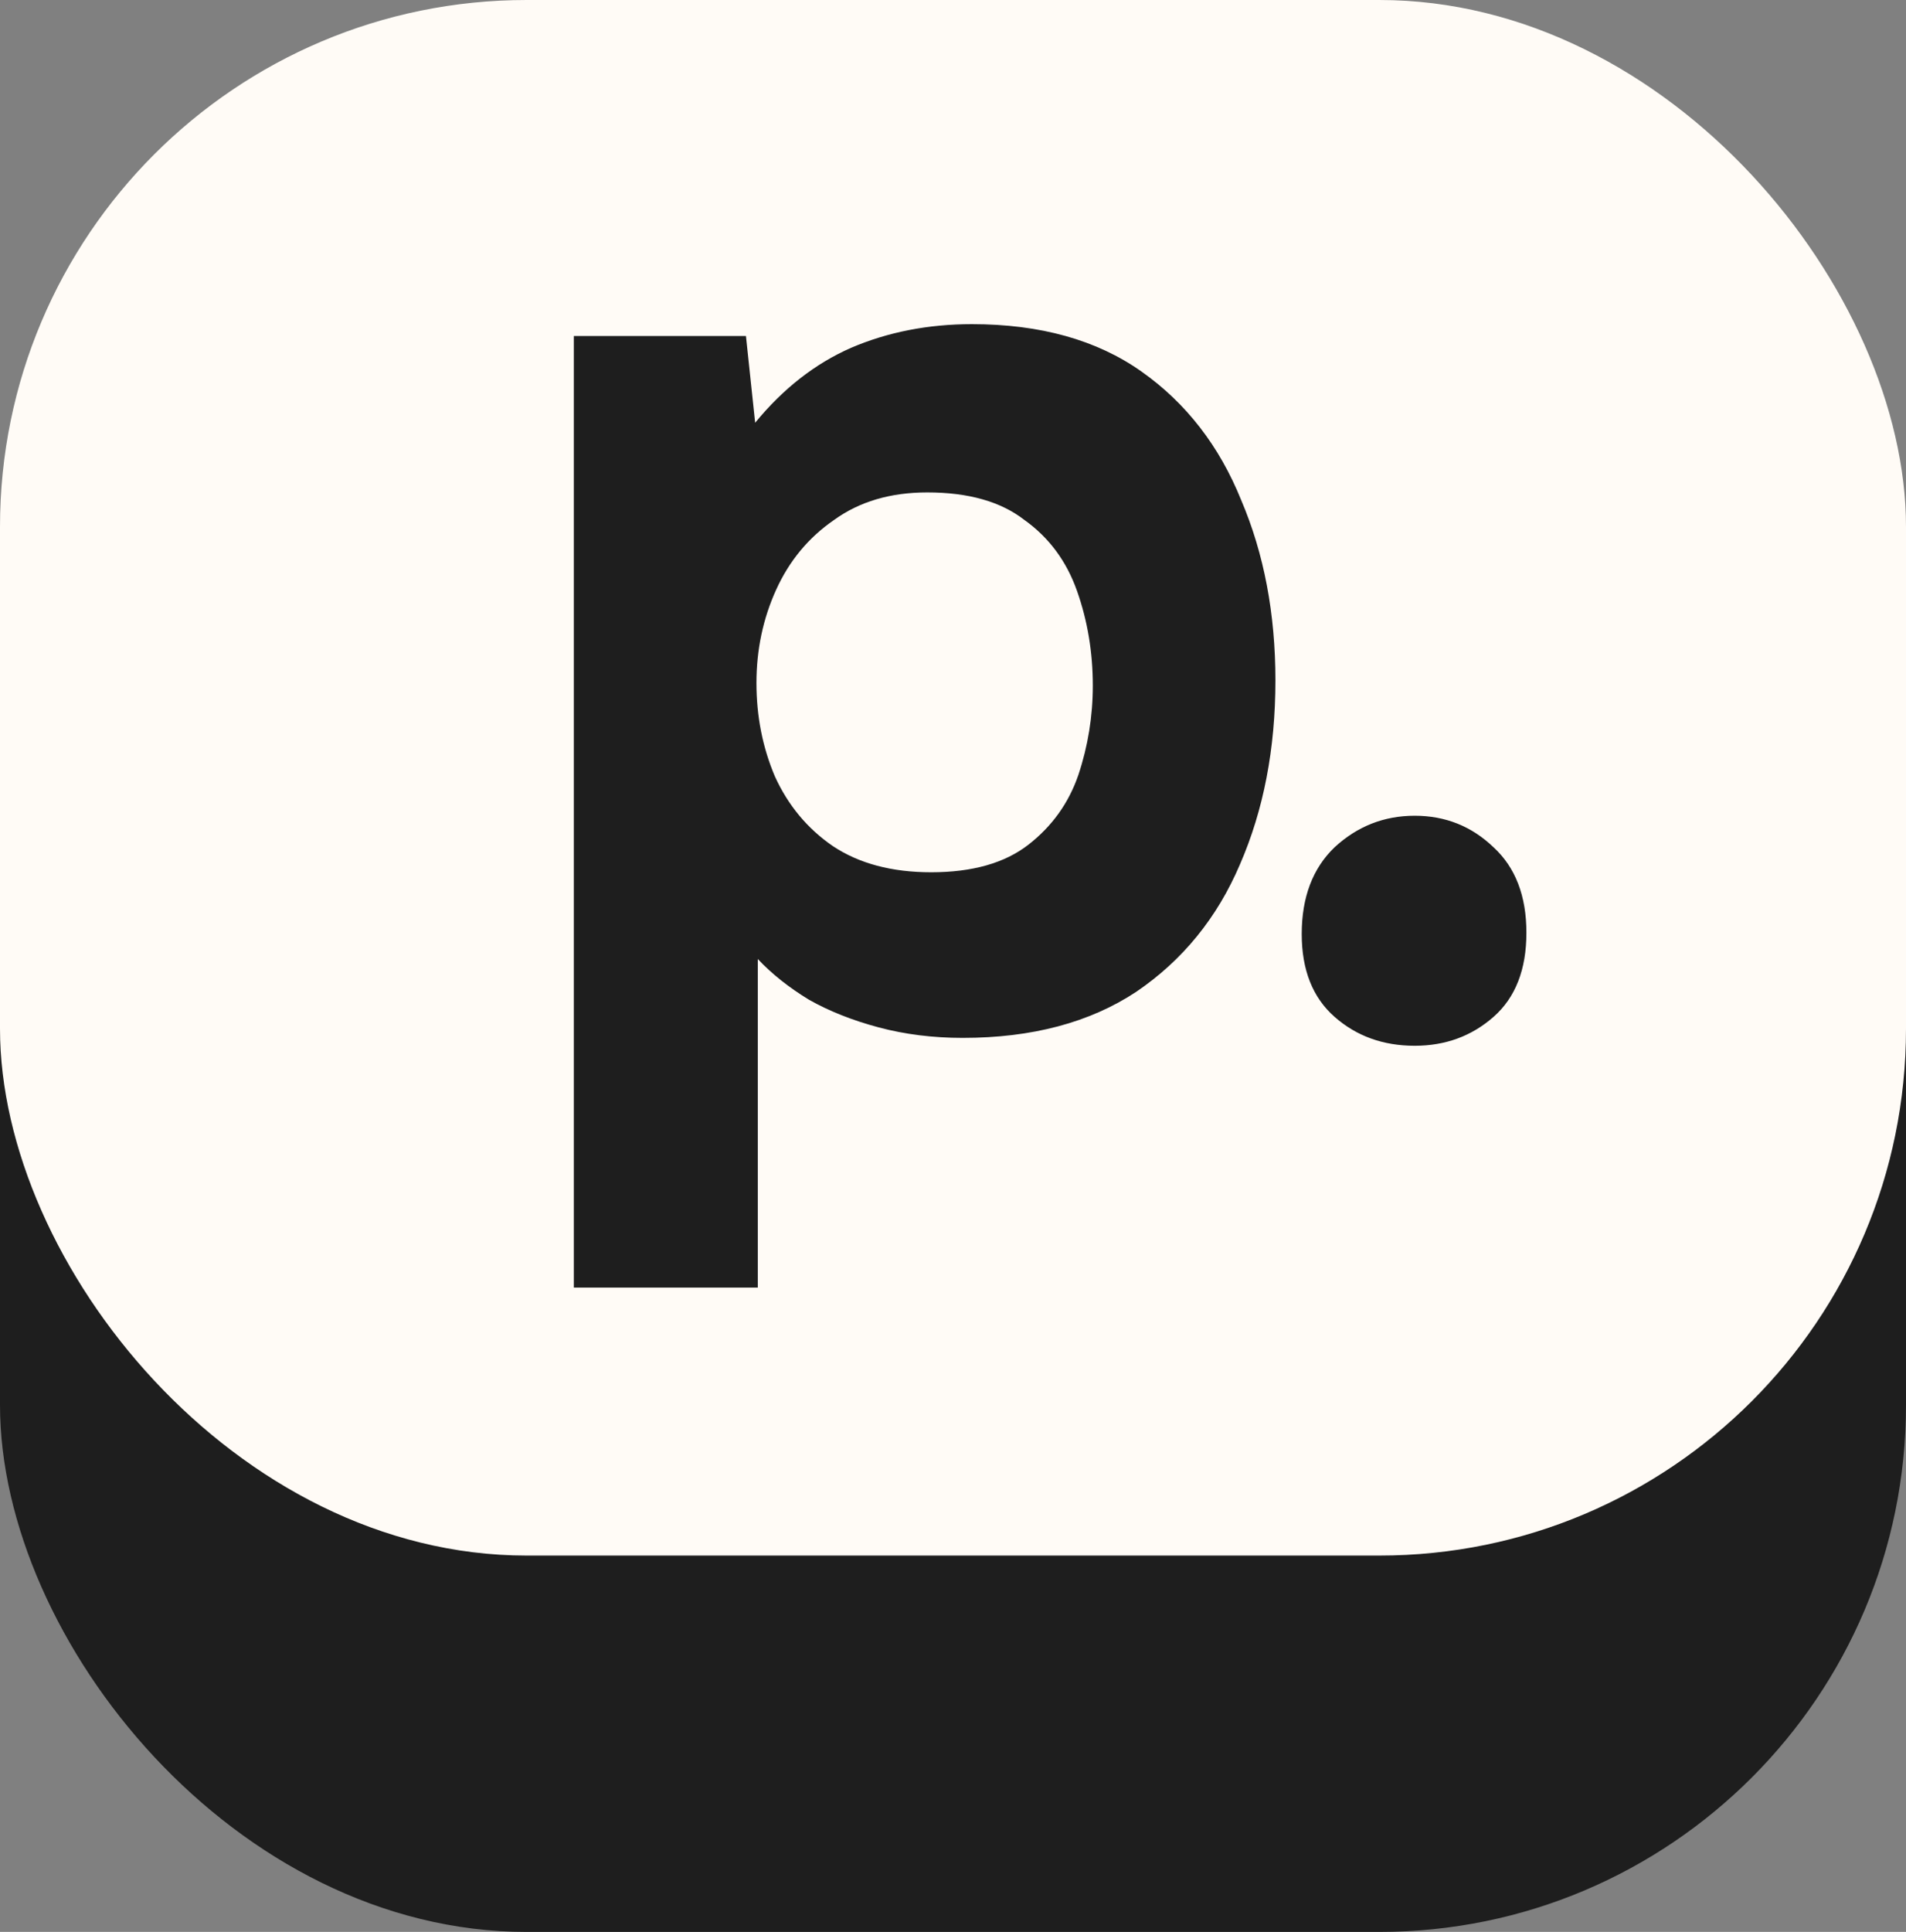
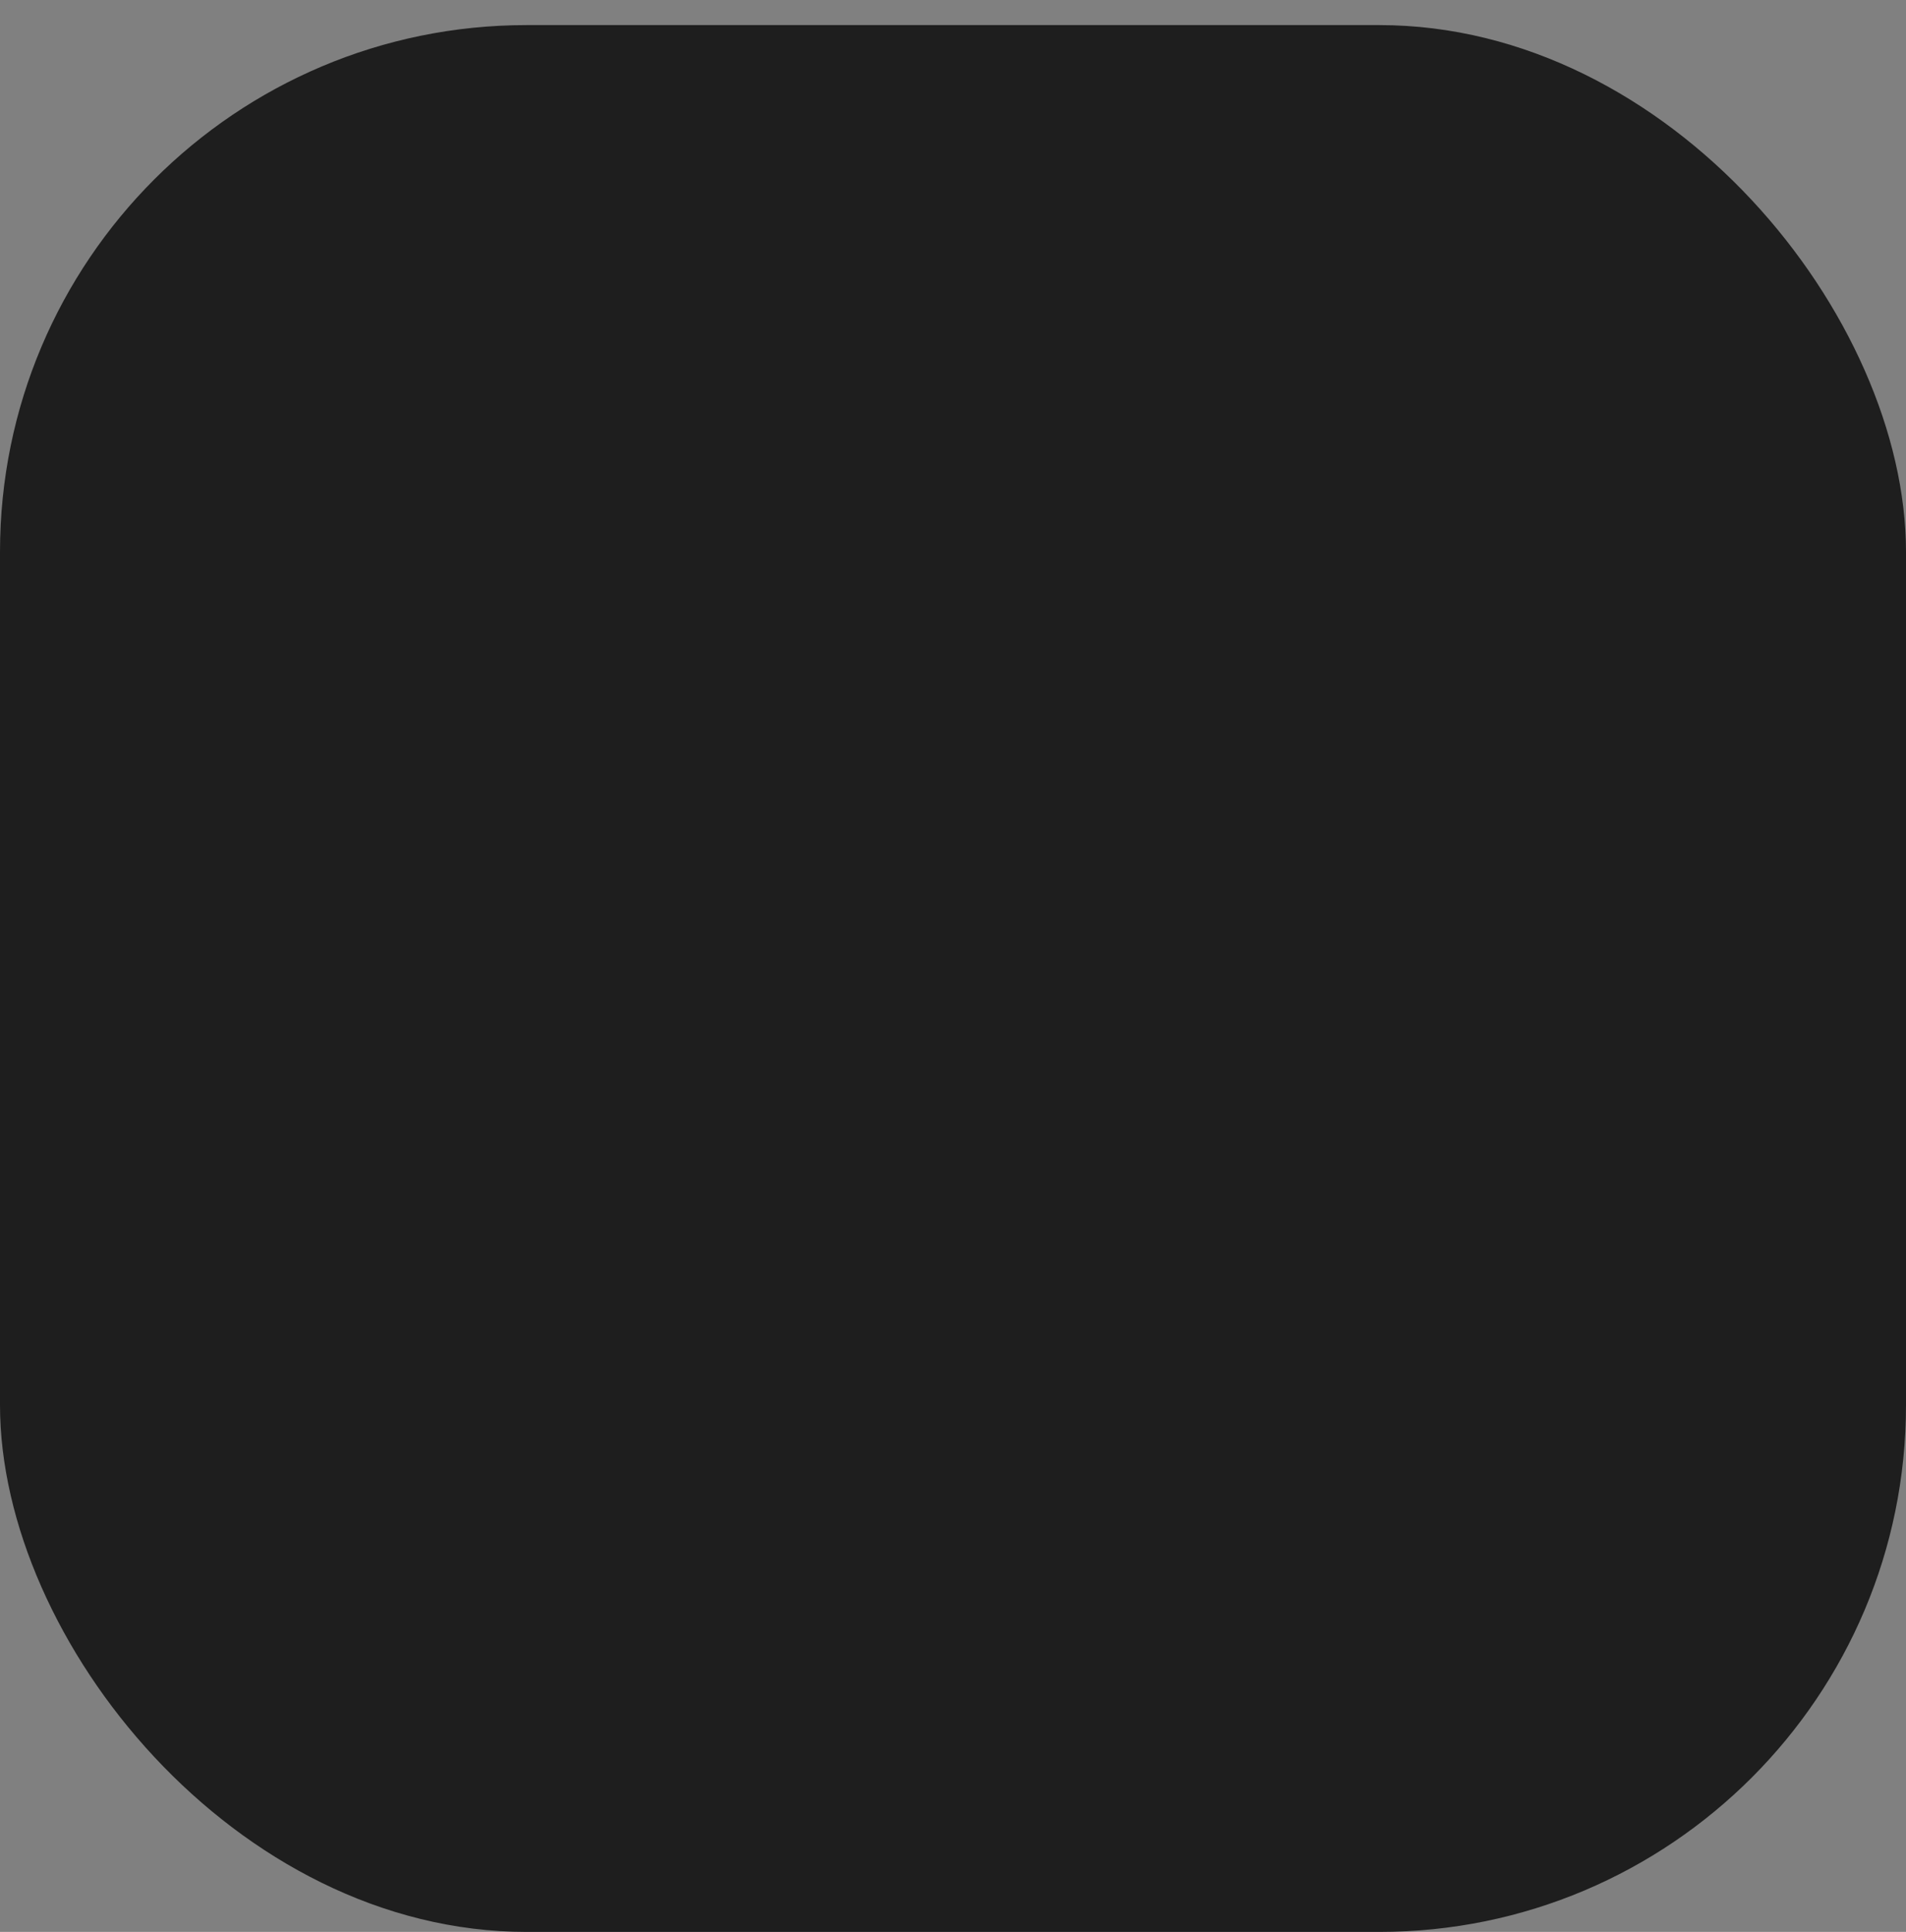
<svg xmlns="http://www.w3.org/2000/svg" width="76" height="77" viewBox="0 0 76 77" fill="none">
  <rect x="0" y="0" width="76" height="77" fill="#808080" stroke="none" />
  <rect y="1" width="76" height="76" rx="21" fill="#1E1E1E" />
-   <rect width="76" height="62" rx="21" fill="#FFFBF6" />
-   <path d="M22.881 51.32V13.392H29.744L30.111 16.849C31.229 15.487 32.503 14.492 33.935 13.863C35.402 13.235 37.009 12.92 38.755 12.92C41.479 12.92 43.732 13.549 45.513 14.806C47.294 16.063 48.621 17.775 49.494 19.94C50.402 22.07 50.856 24.463 50.856 27.117C50.856 29.841 50.385 32.286 49.442 34.452C48.534 36.582 47.154 38.276 45.303 39.533C43.452 40.755 41.147 41.367 38.388 41.367C37.201 41.367 36.083 41.227 35.035 40.948C33.987 40.668 33.062 40.301 32.259 39.847C31.456 39.358 30.774 38.817 30.216 38.223V51.32H22.881ZM37.131 34.766C38.772 34.766 40.065 34.399 41.008 33.666C41.95 32.932 42.614 32.007 42.998 30.889C43.382 29.737 43.575 28.549 43.575 27.327C43.575 26 43.365 24.742 42.946 23.555C42.527 22.367 41.828 21.424 40.85 20.726C39.907 19.992 38.615 19.626 36.974 19.626C35.507 19.626 34.267 19.992 33.254 20.726C32.241 21.424 31.473 22.35 30.949 23.503C30.425 24.655 30.163 25.895 30.163 27.222C30.163 28.549 30.408 29.789 30.897 30.942C31.421 32.094 32.189 33.02 33.202 33.718C34.249 34.417 35.559 34.766 37.131 34.766ZM56.411 41.681C55.154 41.681 54.088 41.297 53.215 40.529C52.342 39.76 51.905 38.66 51.905 37.228C51.905 35.761 52.342 34.609 53.215 33.77C54.123 32.932 55.188 32.513 56.411 32.513C57.633 32.513 58.681 32.932 59.554 33.77C60.427 34.574 60.864 35.709 60.864 37.176C60.864 38.642 60.427 39.76 59.554 40.529C58.681 41.297 57.633 41.681 56.411 41.681Z" fill="#1E1E1E" />
</svg>